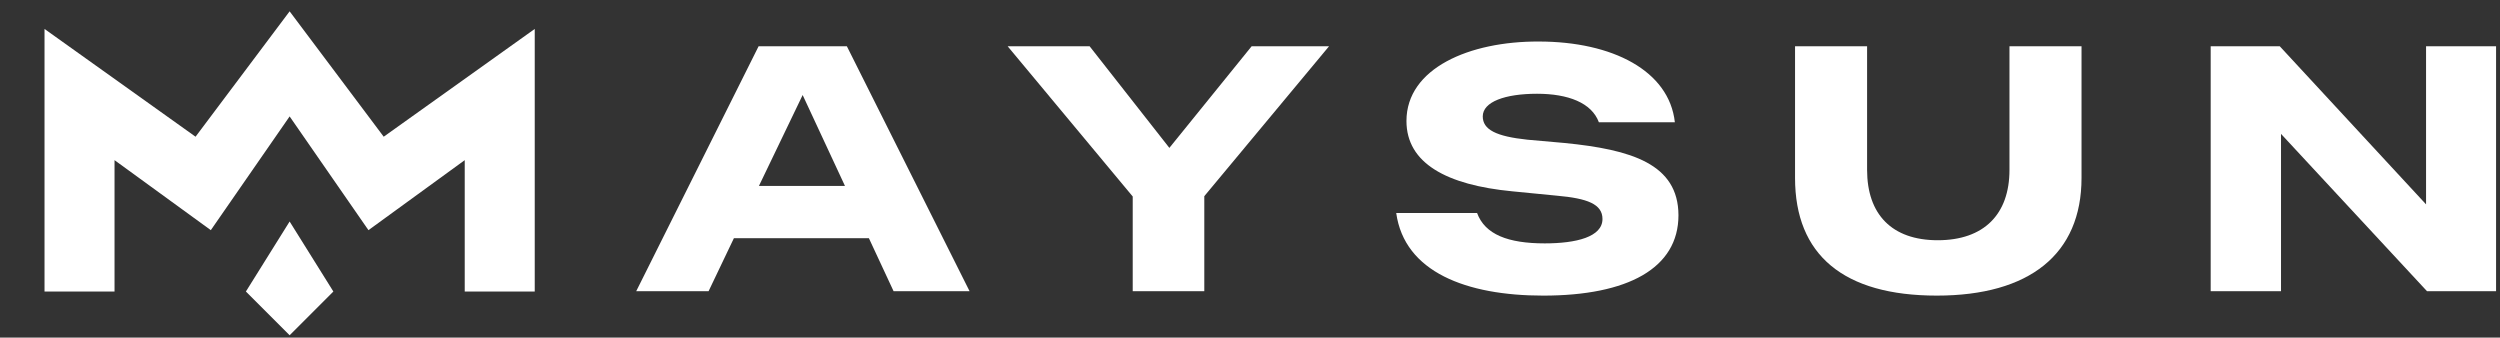
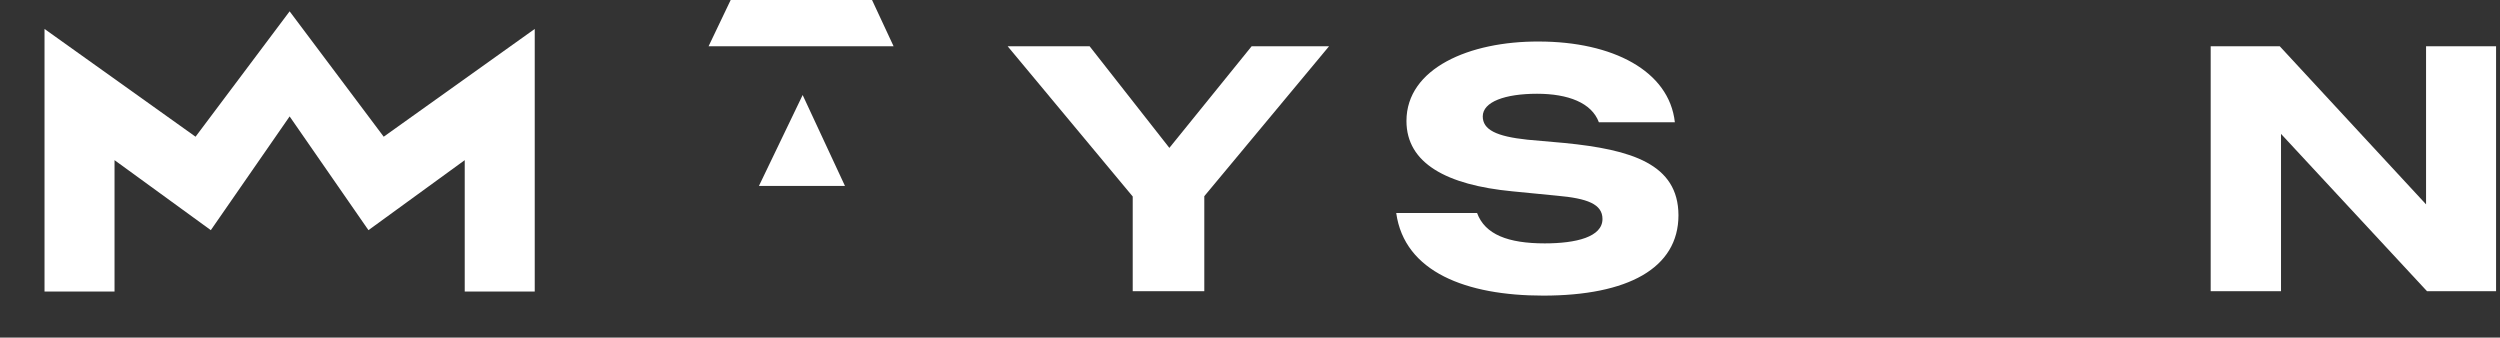
<svg xmlns="http://www.w3.org/2000/svg" xmlns:xlink="http://www.w3.org/1999/xlink" version="1.1" id="Layer_1" x="0px" y="0px" viewBox="0 0 1589.1 214.6" style="enable-background:new 0 0 1589.1 214.6;" xml:space="preserve">
  <rect x="0" y="0" width="1589.1" height="214.6" fill="#333333" stroke="none" />
  <style type="text/css">
	.st0{fill:#FFFFFF;}
	.st1{clip-path:url(#SVGID_00000068669287225997983160000013554071366607170470_);fill:#FFFFFF;}
</style>
  <g>
    <g>
      <polygon class="st0" points="1405.2,29.4 1449.1,29.4 1542.1,129.9 1542.1,29.4 1586.6,29.4 1586.6,185.1 1542.7,185.1     1449.9,85.1 1449.9,185.1 1405.2,185.1   " />
    </g>
    <g>
      <defs>
        <rect id="SVGID_1_" x="-127.6" y="-137.4" width="1869.9" height="478.8" />
      </defs>
      <clipPath id="SVGID_00000013887124789449192440000009109640077355518083_">
        <use xlink:href="#SVGID_1_" style="overflow:visible;" />
      </clipPath>
-       <path style="clip-path:url(#SVGID_00000013887124789449192440000009109640077355518083_);fill:#FFFFFF;" d="M1141,113.1V29.4h45.8    V108c0,28.2,15.7,44.7,44.9,44.7c29.4,0,45.6-16.5,45.6-44.7V29.4h45.8v83.7c0,48.5-33.1,74.8-92,74.8    C1171.9,187.9,1141,162.1,1141,113.1" />
      <path style="clip-path:url(#SVGID_00000013887124789449192440000009109640077355518083_);fill:#FFFFFF;" d="M994.6,90.9l-23.7-2.1    c-19.9-2.1-28.4-6.4-28.4-14.8c0-9.3,14.2-14.4,34.5-14.4c19.7,0,34.7,5.7,39.3,18.1h48.3c-3.6-32.7-39.6-51.3-86.5-51.3    C934,26.2,894,43.4,894,76.9c0,26.9,25.6,40.7,67.2,44.7l28.6,2.8c19.1,1.7,28.8,5.3,28.8,14.8c0,11.4-16.7,15.5-36.7,15.5    c-23.4,0-38-5.7-43-19.3h-51.4c5.2,37.5,44.6,52.5,93.4,52.5c53.8,0,86-17.4,86-51.1C1066.8,104.2,1037,95.1,994.6,90.9" />
      <polygon style="clip-path:url(#SVGID_00000013887124789449192440000009109640077355518083_);fill:#FFFFFF;" points="720,124.9     640.5,29.4 692.6,29.4 743.3,94 795.6,29.4 844.8,29.4 765.5,124.7 765.5,185.1 720,185.1   " />
-       <path style="clip-path:url(#SVGID_00000013887124789449192440000009109640077355518083_);fill:#FFFFFF;" d="M482.2,29.4h56.1    l78,155.7H568l-15.7-33.7h-85.8l-16.1,33.7h-46L482.2,29.4z M537.1,118.2l-26.9-57.8l-27.8,57.8H537.1z" />
-       <polygon style="clip-path:url(#SVGID_00000013887124789449192440000009109640077355518083_);fill:#FFFFFF;" points="184.1,213.1     156.3,185.3 184.1,140.8 211.9,185.3   " />
+       <path style="clip-path:url(#SVGID_00000013887124789449192440000009109640077355518083_);fill:#FFFFFF;" d="M482.2,29.4h56.1    H568l-15.7-33.7h-85.8l-16.1,33.7h-46L482.2,29.4z M537.1,118.2l-26.9-57.8l-27.8,57.8H537.1z" />
      <polygon style="clip-path:url(#SVGID_00000013887124789449192440000009109640077355518083_);fill:#FFFFFF;" points="339.9,185.3     339.9,18.4 243.9,86.9 184.1,7.2 124.3,86.9 28.3,18.4 28.3,185.3 72.8,185.3 72.8,101.8 134,146.3 184.1,74 234.2,146.3     295.4,101.8 295.4,185.3   " />
    </g>
  </g>
</svg>